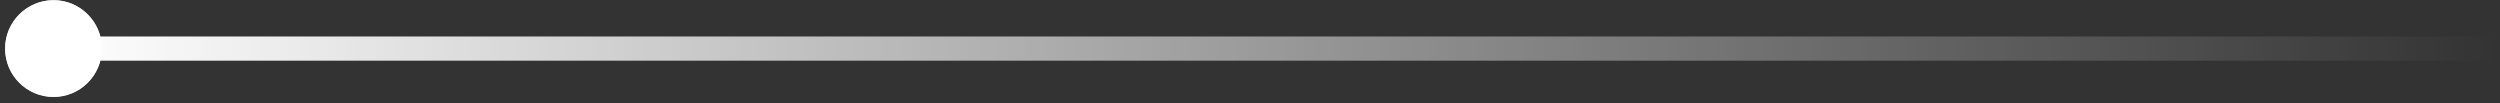
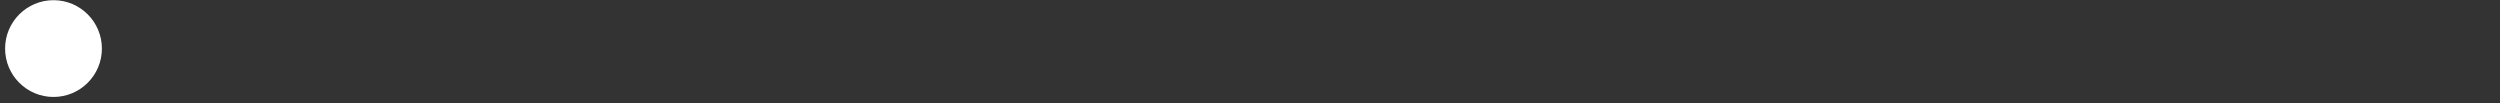
<svg xmlns="http://www.w3.org/2000/svg" width="194" height="8" viewBox="0 0 194 8" fill="none">
  <rect x="0" y="0" width="194" height="8" fill="#333333" stroke="none" />
-   <path d="M7.907 3.769C7.907 5.843 6.225 7.524 4.152 7.524C2.078 7.524 0.396 5.843 0.396 3.769C0.396 1.696 2.078 0.014 4.152 0.014C6.225 0.014 7.907 1.696 7.907 3.769Z" fill="#D9D9D9" />
  <path d="M7.907 3.769C7.907 5.843 6.225 7.524 4.152 7.524C2.078 7.524 0.396 5.843 0.396 3.769C0.396 1.696 2.078 0.014 4.152 0.014C6.225 0.014 7.907 1.696 7.907 3.769Z" fill="white" />
-   <path fill-rule="evenodd" clip-rule="evenodd" d="M193.781 4.708L4.151 4.708L4.151 2.831L193.781 2.831L193.781 4.708Z" fill="url(#paint0_linear_418_12915)" />
  <defs>
    <linearGradient id="paint0_linear_418_12915" x1="4.151" y1="3.77" x2="193.781" y2="3.77" gradientUnits="userSpaceOnUse">
      <stop stop-color="white" />
      <stop offset="1" stop-color="white" stop-opacity="0" />
    </linearGradient>
  </defs>
</svg>